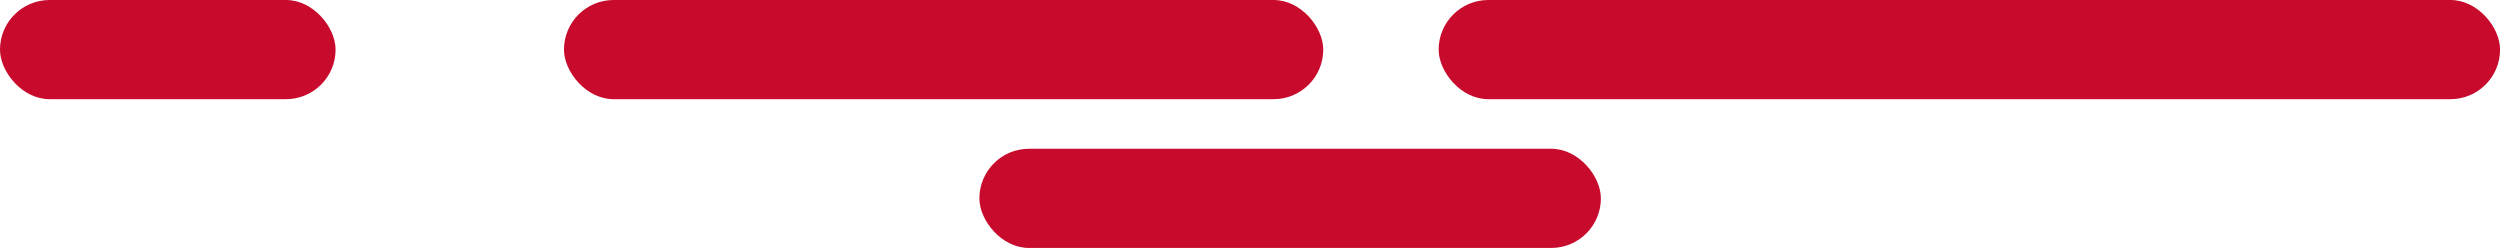
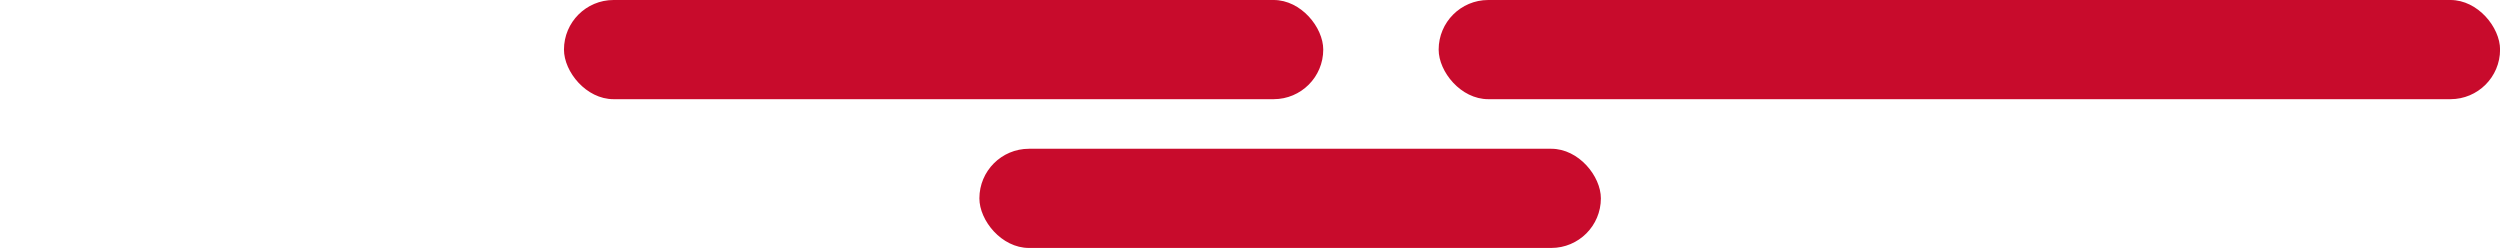
<svg xmlns="http://www.w3.org/2000/svg" viewBox="0 0 352.9 35">
  <defs>
    <style>.cls-1{fill:#c80b2c;}</style>
  </defs>
  <title>Recurso 19</title>
  <g id="Capa_2" data-name="Capa 2">
    <g id="Menu">
-       <rect class="cls-1" width="47.37" height="14" rx="7" ry="7" />
      <rect class="cls-1" x="79.61" width="107.18" height="14" rx="7" ry="7" />
      <rect class="cls-1" x="203.08" width="149.83" height="14" rx="7" ry="7" />
      <rect class="cls-1" x="138.25" y="21" width="87.73" height="14" rx="7" ry="7" />
    </g>
  </g>
</svg>